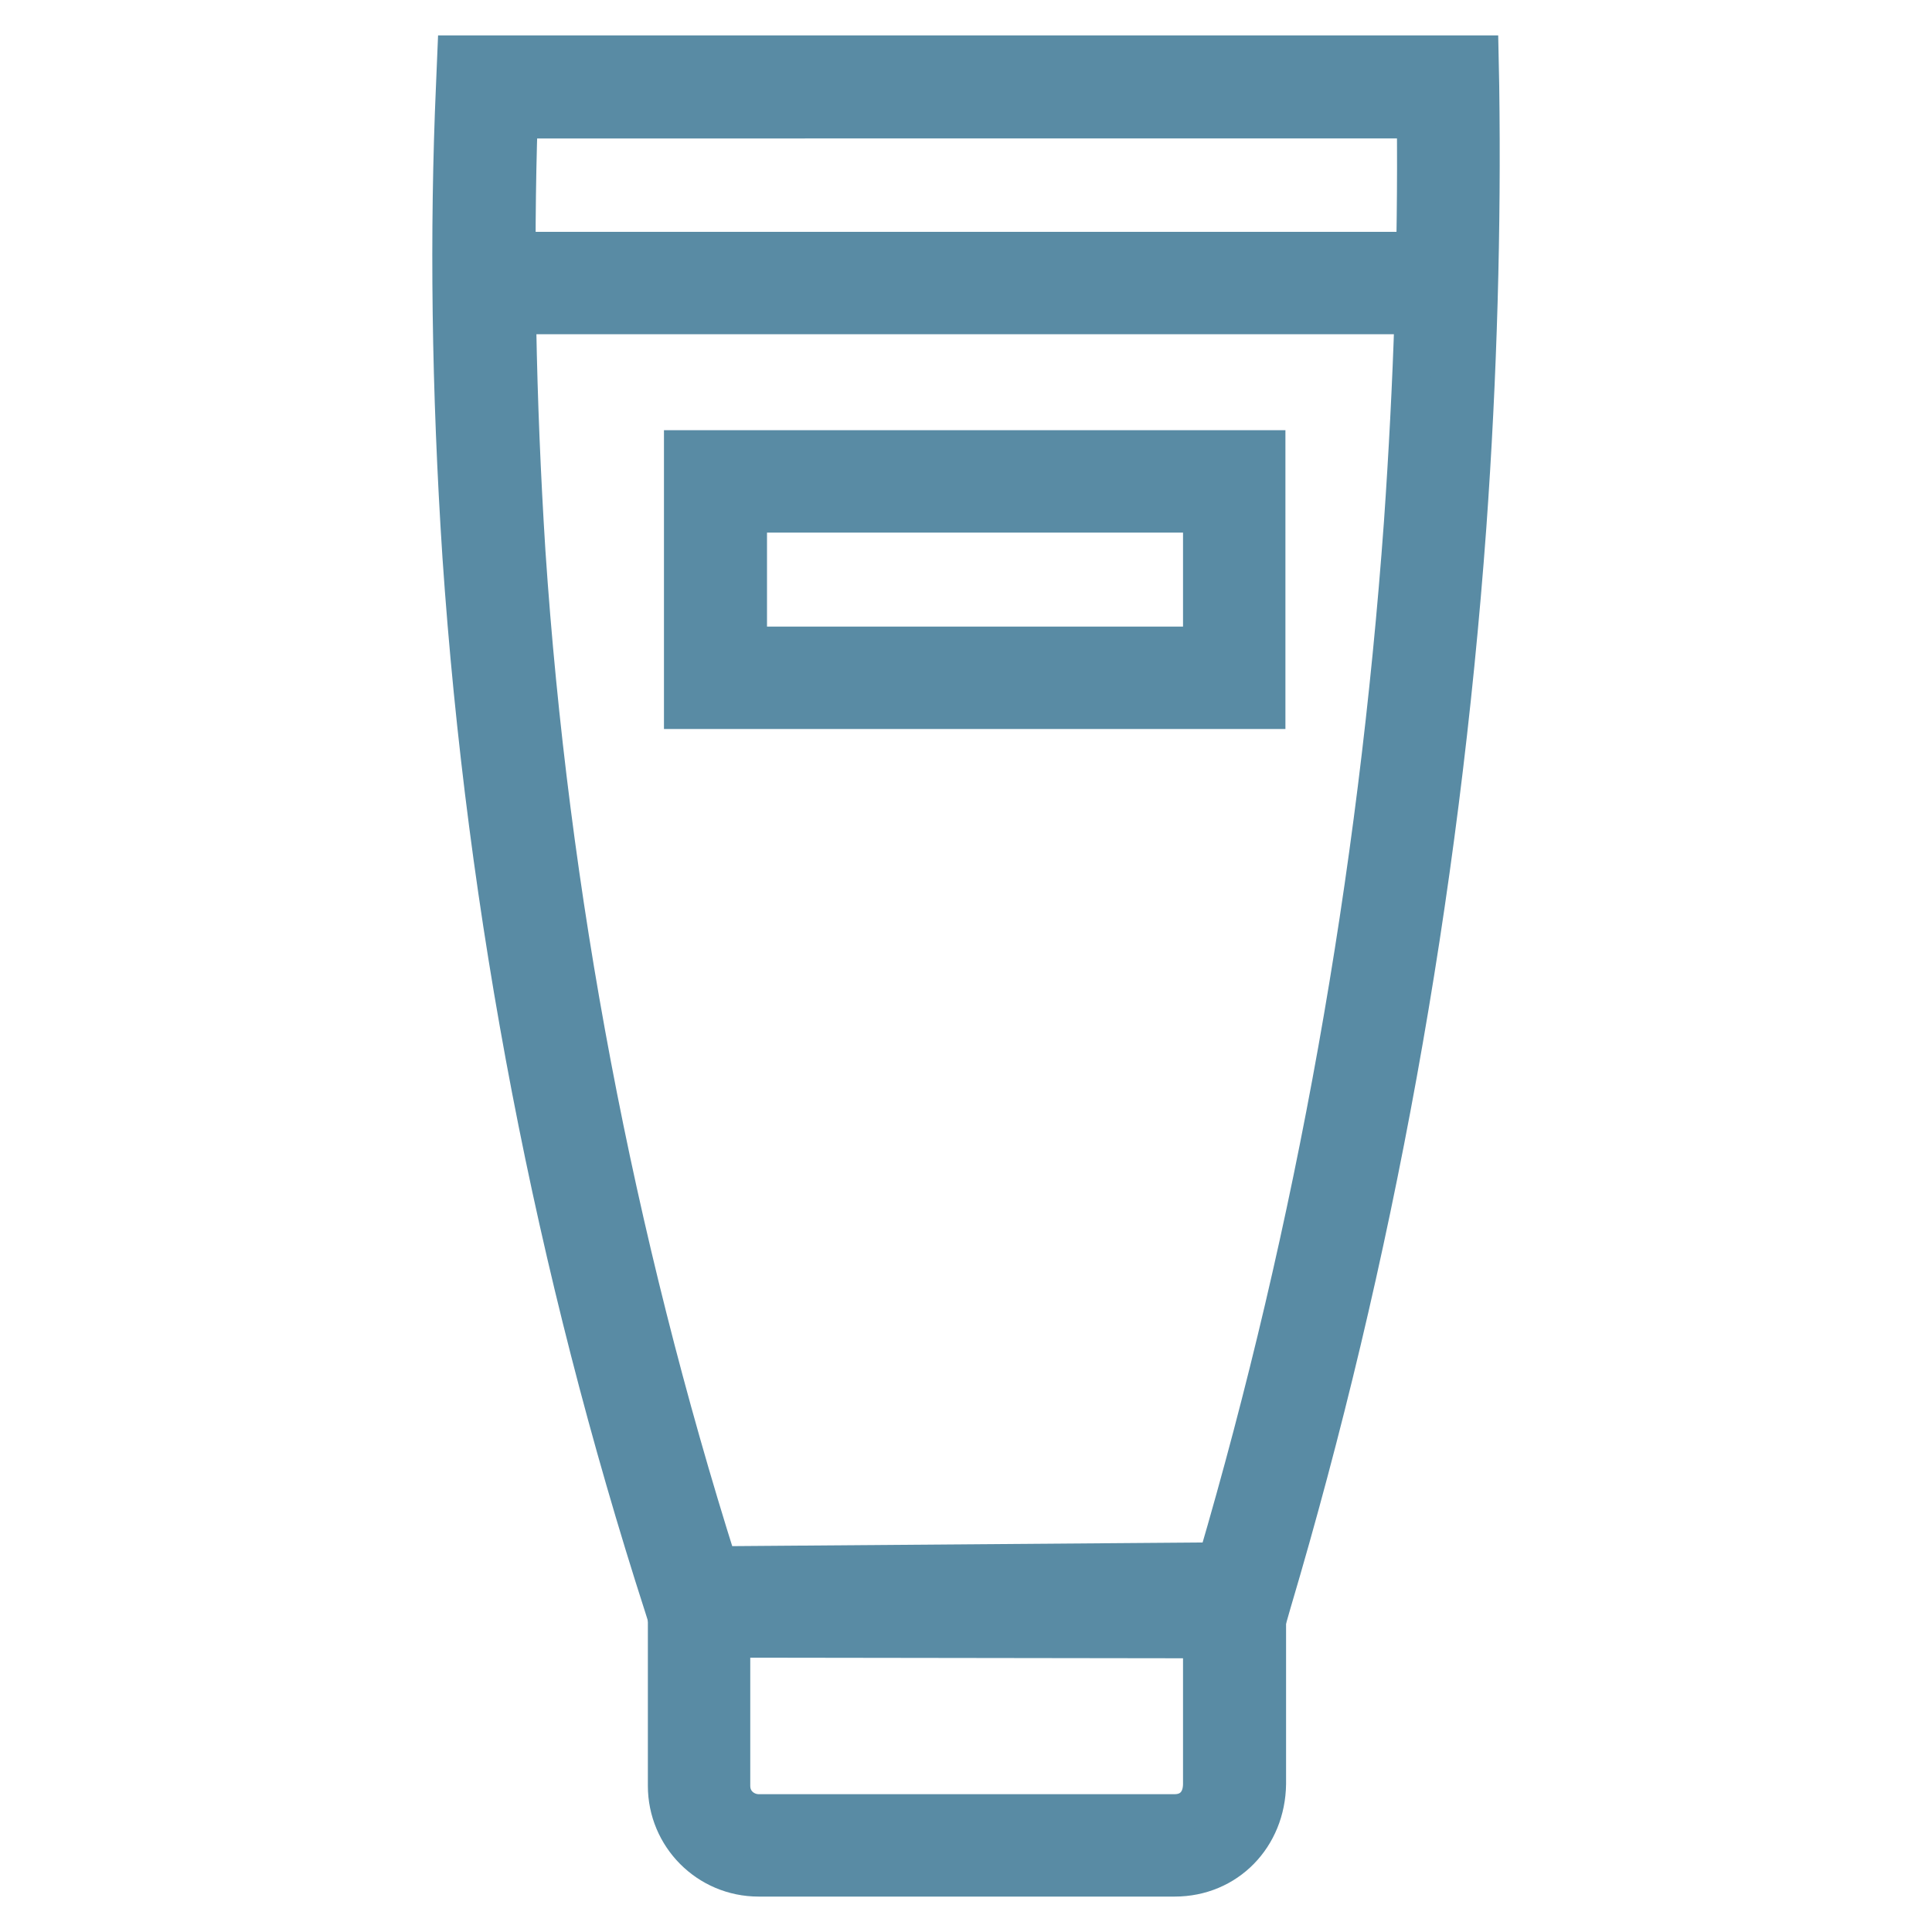
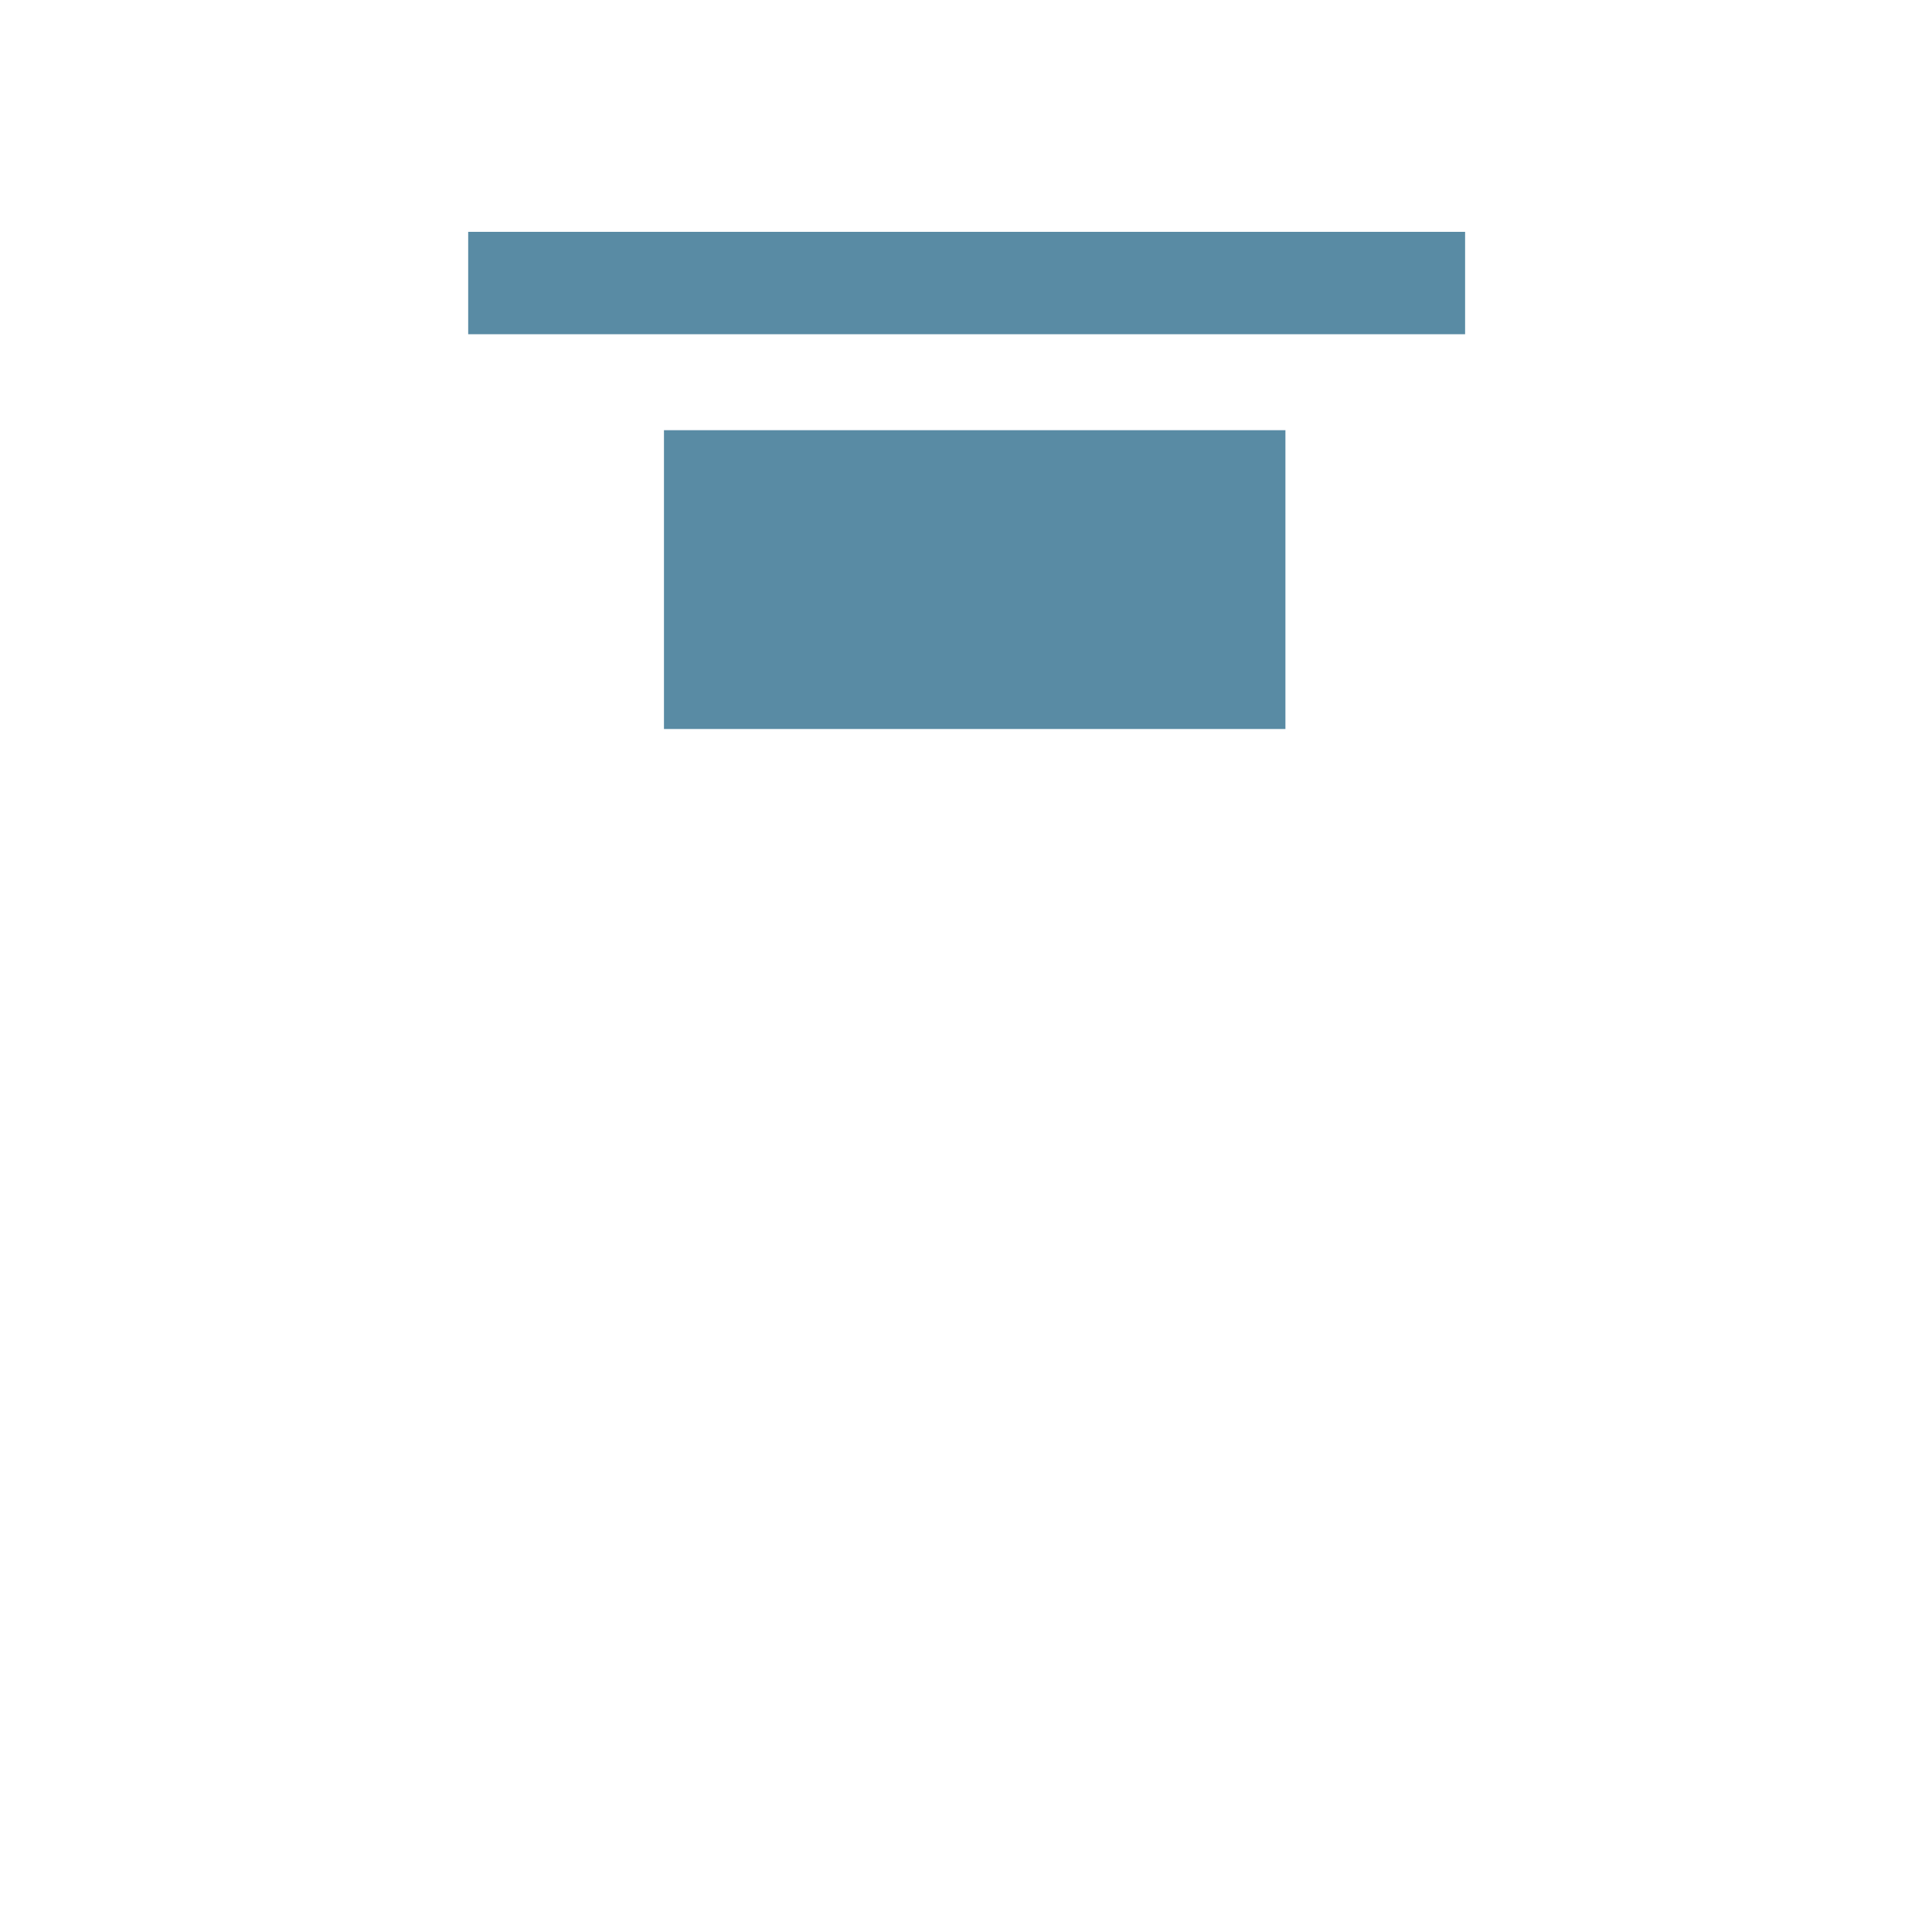
<svg xmlns="http://www.w3.org/2000/svg" version="1.1" id="Layer_1" x="0px" y="0px" viewBox="0 0 300 300" style="enable-background:new 0 0 300 300;" xml:space="preserve">
  <style type="text/css">
	.st0{fill:#598BA4;stroke:#598BA4;stroke-width:6;stroke-miterlimit:10;}
</style>
  <g>
    <g>
-       <path class="st0" d="M182.4,291.5h-64.6c-7.9,0-14.2-6.4-14.2-14.2v-32.8h93.1V277C196.6,285.2,190.5,291.5,182.4,291.5z     M113.5,254.4v22.9c0,2.7,2.2,4.3,4.3,4.3h64.6c2.6,0,4.3-1.8,4.3-4.6v-22.5L113.5,254.4L113.5,254.4z" />
-     </g>
+       </g>
    <g>
-       <path class="st0" d="M104.2,253.1l-1.1-3.5C86.1,196.9,75.5,142,71.7,86.4c-1.7-25.9-2-50.5-1-73.1l0.2-4.8h158.8l0.1,4.9    c0.3,21.8-0.3,44.7-2,68.4c-4.2,57.3-14.4,113.5-30.3,167.1l-1,3.5L104.2,253.1z M80.5,18.4c-0.7,20.9-0.3,43.5,1.2,67.3    c3.6,53.6,13.7,106.5,29.8,157.4l77.5-0.6c15.2-51.8,24.9-106.1,28.9-161.4c1.5-21.6,2.2-42.6,2-62.6H80.5V18.4z" />
-     </g>
+       </g>
    <g>
      <rect x="75.7" y="39" class="st0" width="148.8" height="9.9" />
    </g>
    <g>
-       <path class="st0" d="M196.6,110.2h-90.5V69.8h90.5V110.2z M116.1,100.3h70.6V79.7h-70.6V100.3z" />
+       <path class="st0" d="M196.6,110.2h-90.5V69.8h90.5V110.2z M116.1,100.3h70.6V79.7V100.3z" />
    </g>
  </g>
</svg>